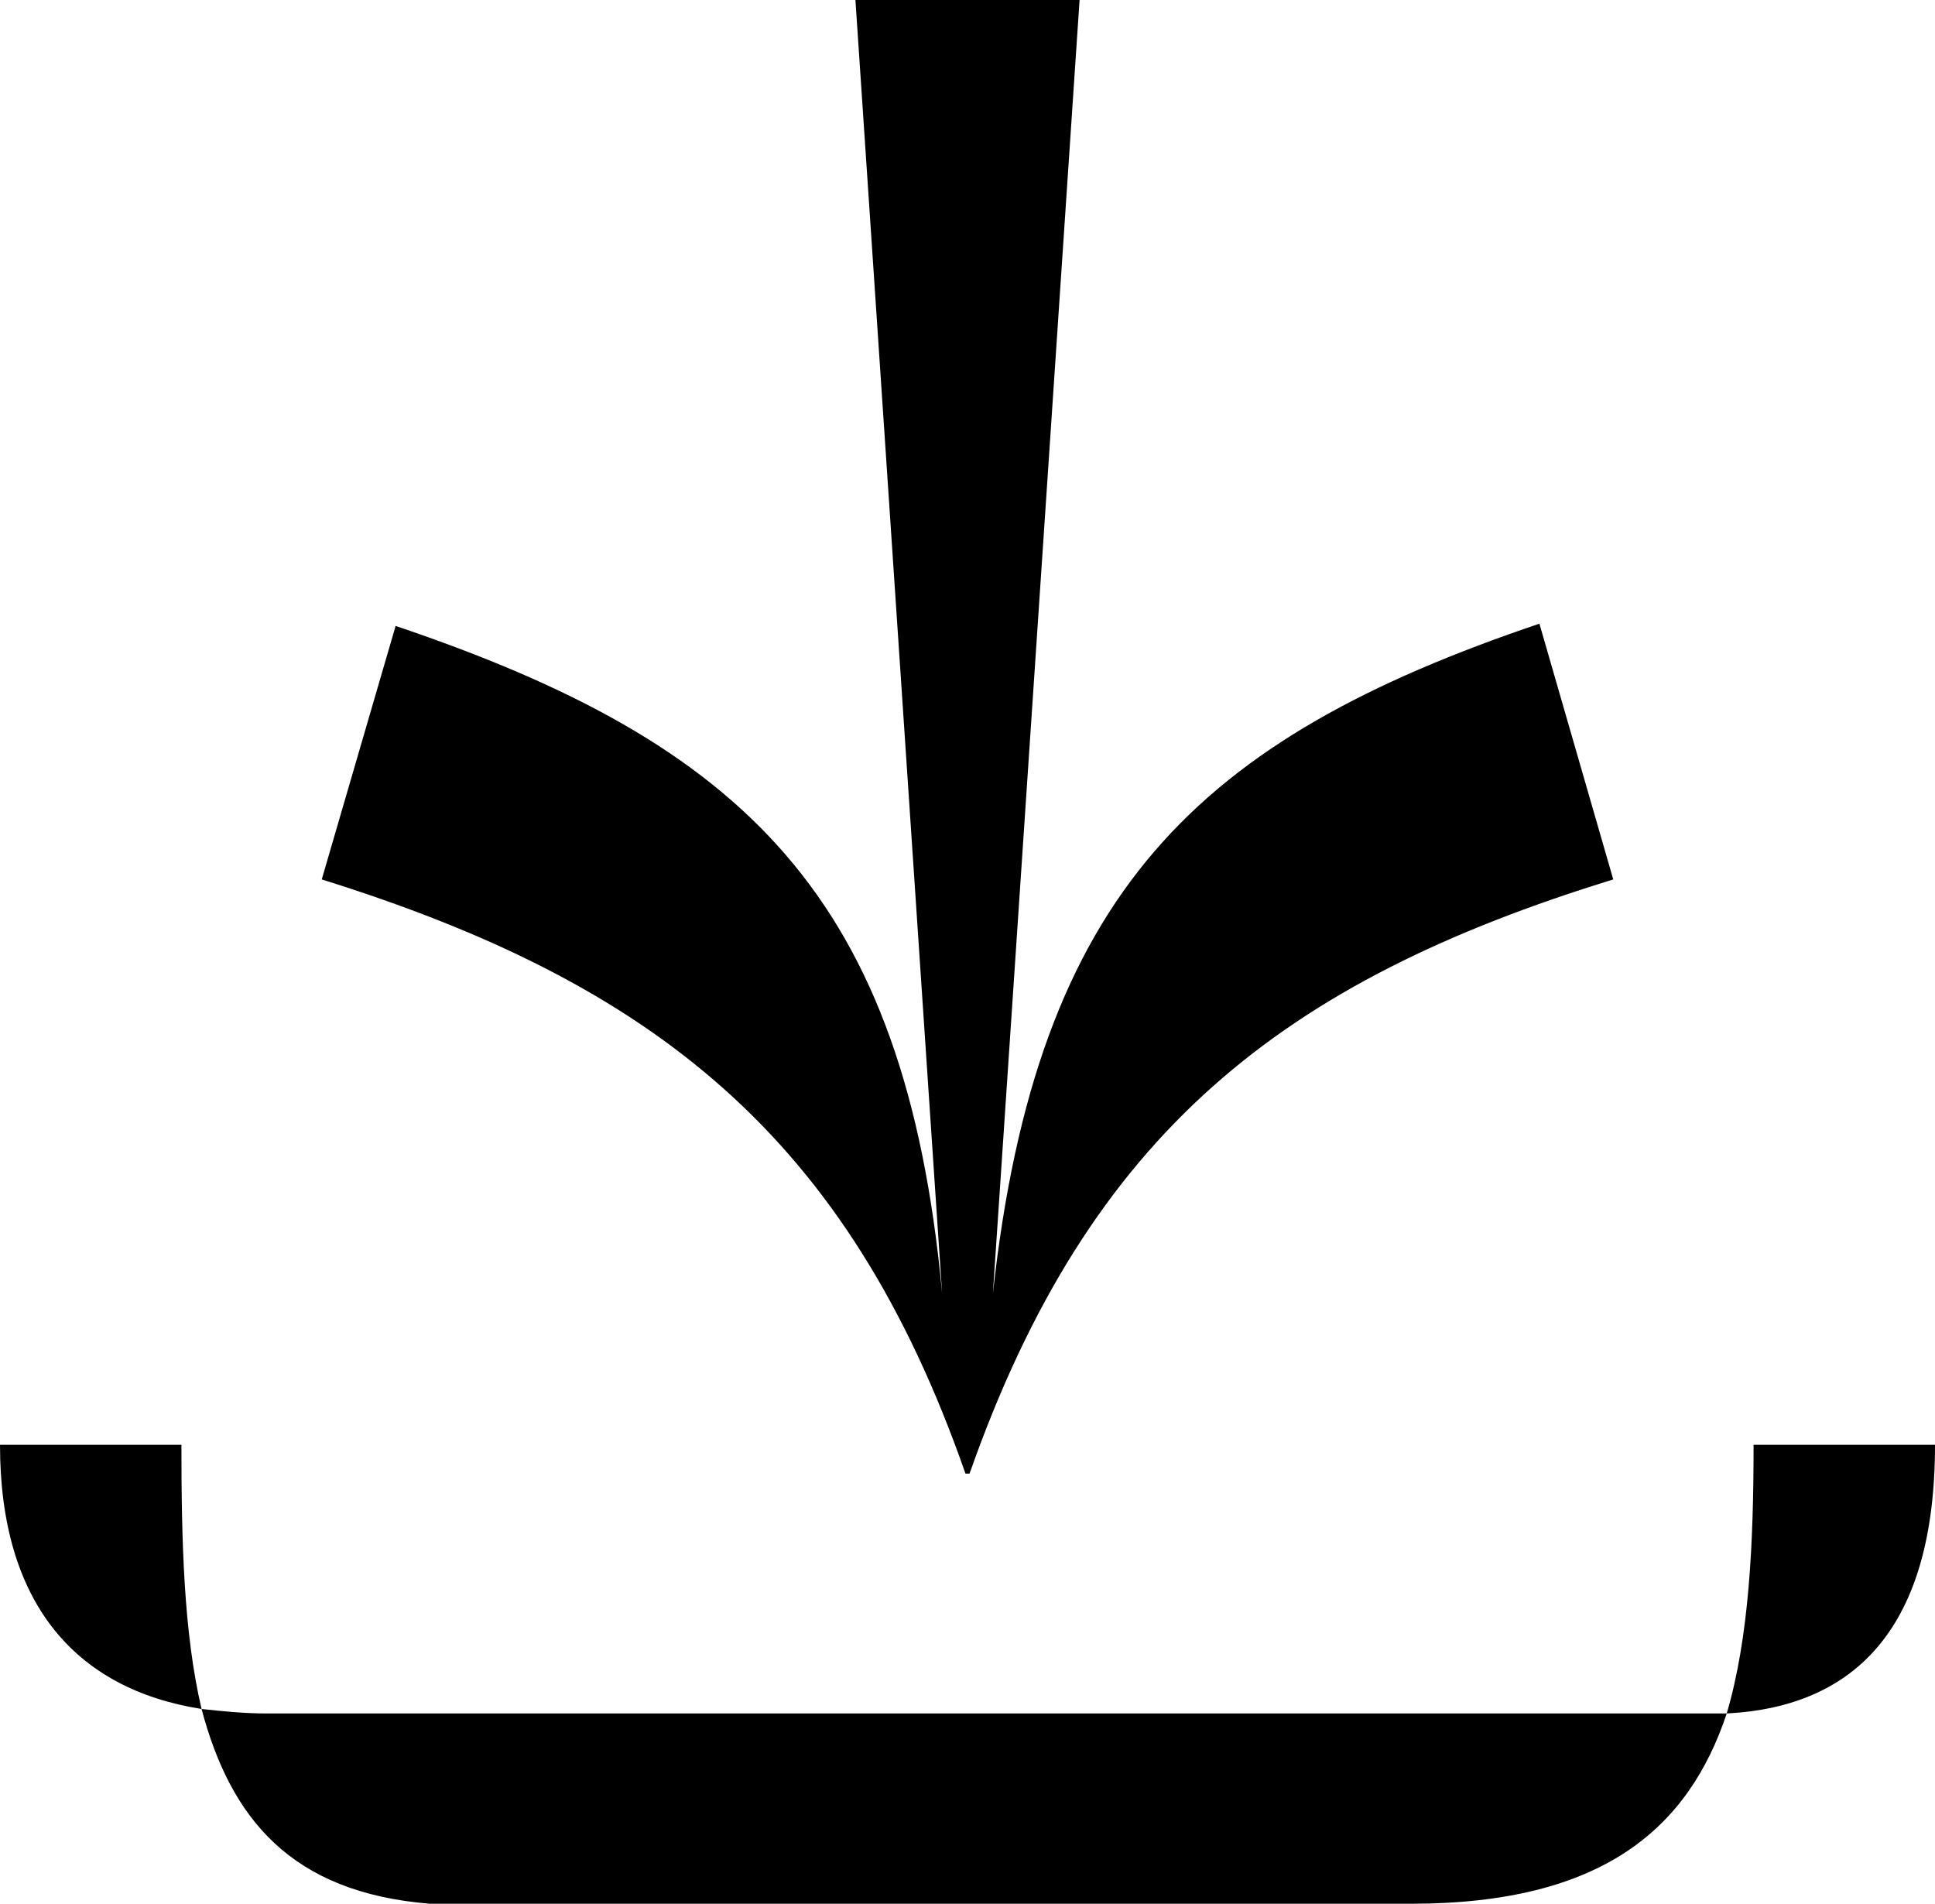
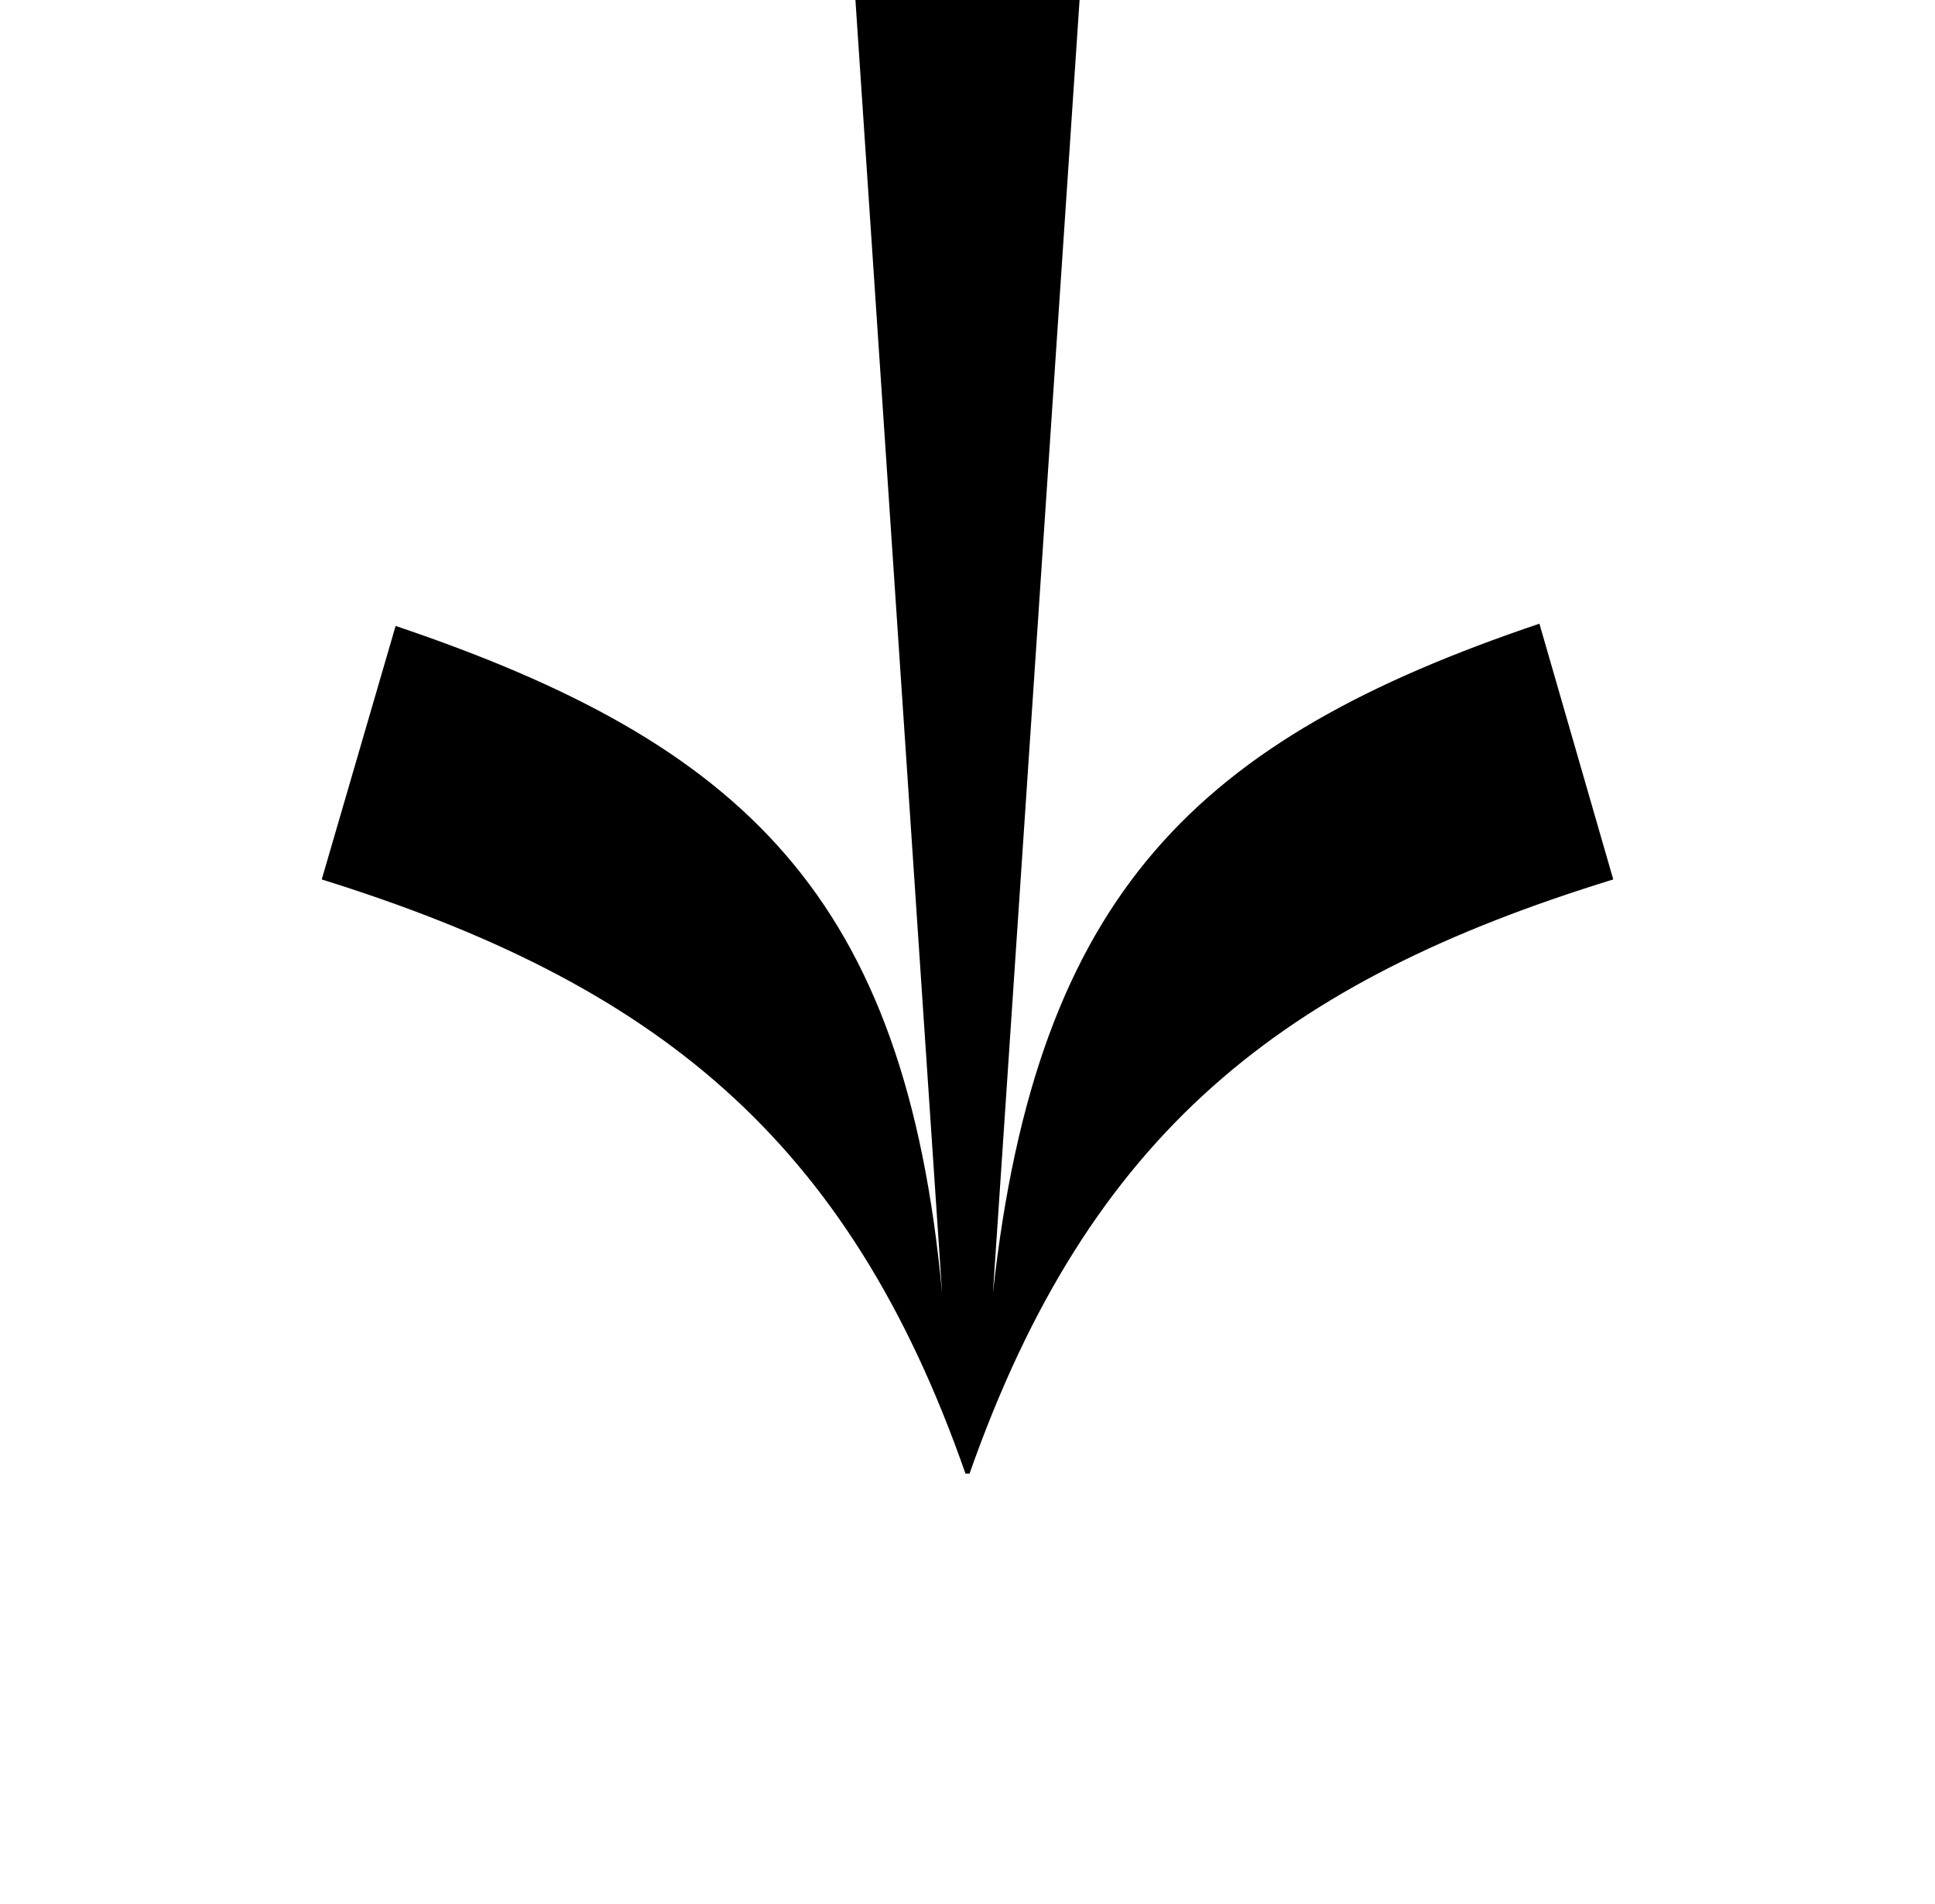
<svg xmlns="http://www.w3.org/2000/svg" width="62px" height="61px" viewBox="0 0 62 61" version="1.1">
  <title>Group 5</title>
  <g id="Desktop" stroke="none" stroke-width="1" fill="none" fill-rule="evenodd">
    <g id="Desktop---Contentelemente" transform="translate(-45, -2464)" fill="#000000">
      <g id="Group" transform="translate(0, 2294)">
        <g id="Group-5" transform="translate(45, 170)">
-           <path d="M51.691,28.179 C41.117,31.433 34.914,36.275 31.066,47.217 L30.935,47.217 C27.165,36.422 20.962,31.505 10.309,28.179 L12.676,20.056 C23.846,23.827 29.006,28.723 30.186,41.44 L27.409,0 L34.591,0 L31.814,41.44 C33.223,28.575 38.383,23.68 49.325,19.984 L51.691,28.179 Z" id="Fill-1" />
-           <path d="M8.539,54.903 L55.327,54.903 C54.106,58.561 51.38,61 45.208,61 L13.778,61 C9.33,60.642 7.391,58.274 6.458,54.759 C7.104,54.83 7.821,54.903 8.539,54.903 L8.539,54.903 Z M5.813,46.294 C5.813,49.379 5.885,52.319 6.458,54.759 C2.368,54.113 0,51.315 0,46.294 L5.813,46.294 Z M56.187,46.294 L62,46.294 C62,52.105 59.489,54.687 55.327,54.903 C56.044,52.464 56.187,49.45 56.187,46.294 L56.187,46.294 Z" id="Fill-3" />
+           <path d="M51.691,28.179 C41.117,31.433 34.914,36.275 31.066,47.217 L30.935,47.217 C27.165,36.422 20.962,31.505 10.309,28.179 L12.676,20.056 C23.846,23.827 29.006,28.723 30.186,41.44 L27.409,0 L34.591,0 L31.814,41.44 C33.223,28.575 38.383,23.68 49.325,19.984 L51.691,28.179 " id="Fill-1" />
        </g>
      </g>
    </g>
  </g>
</svg>